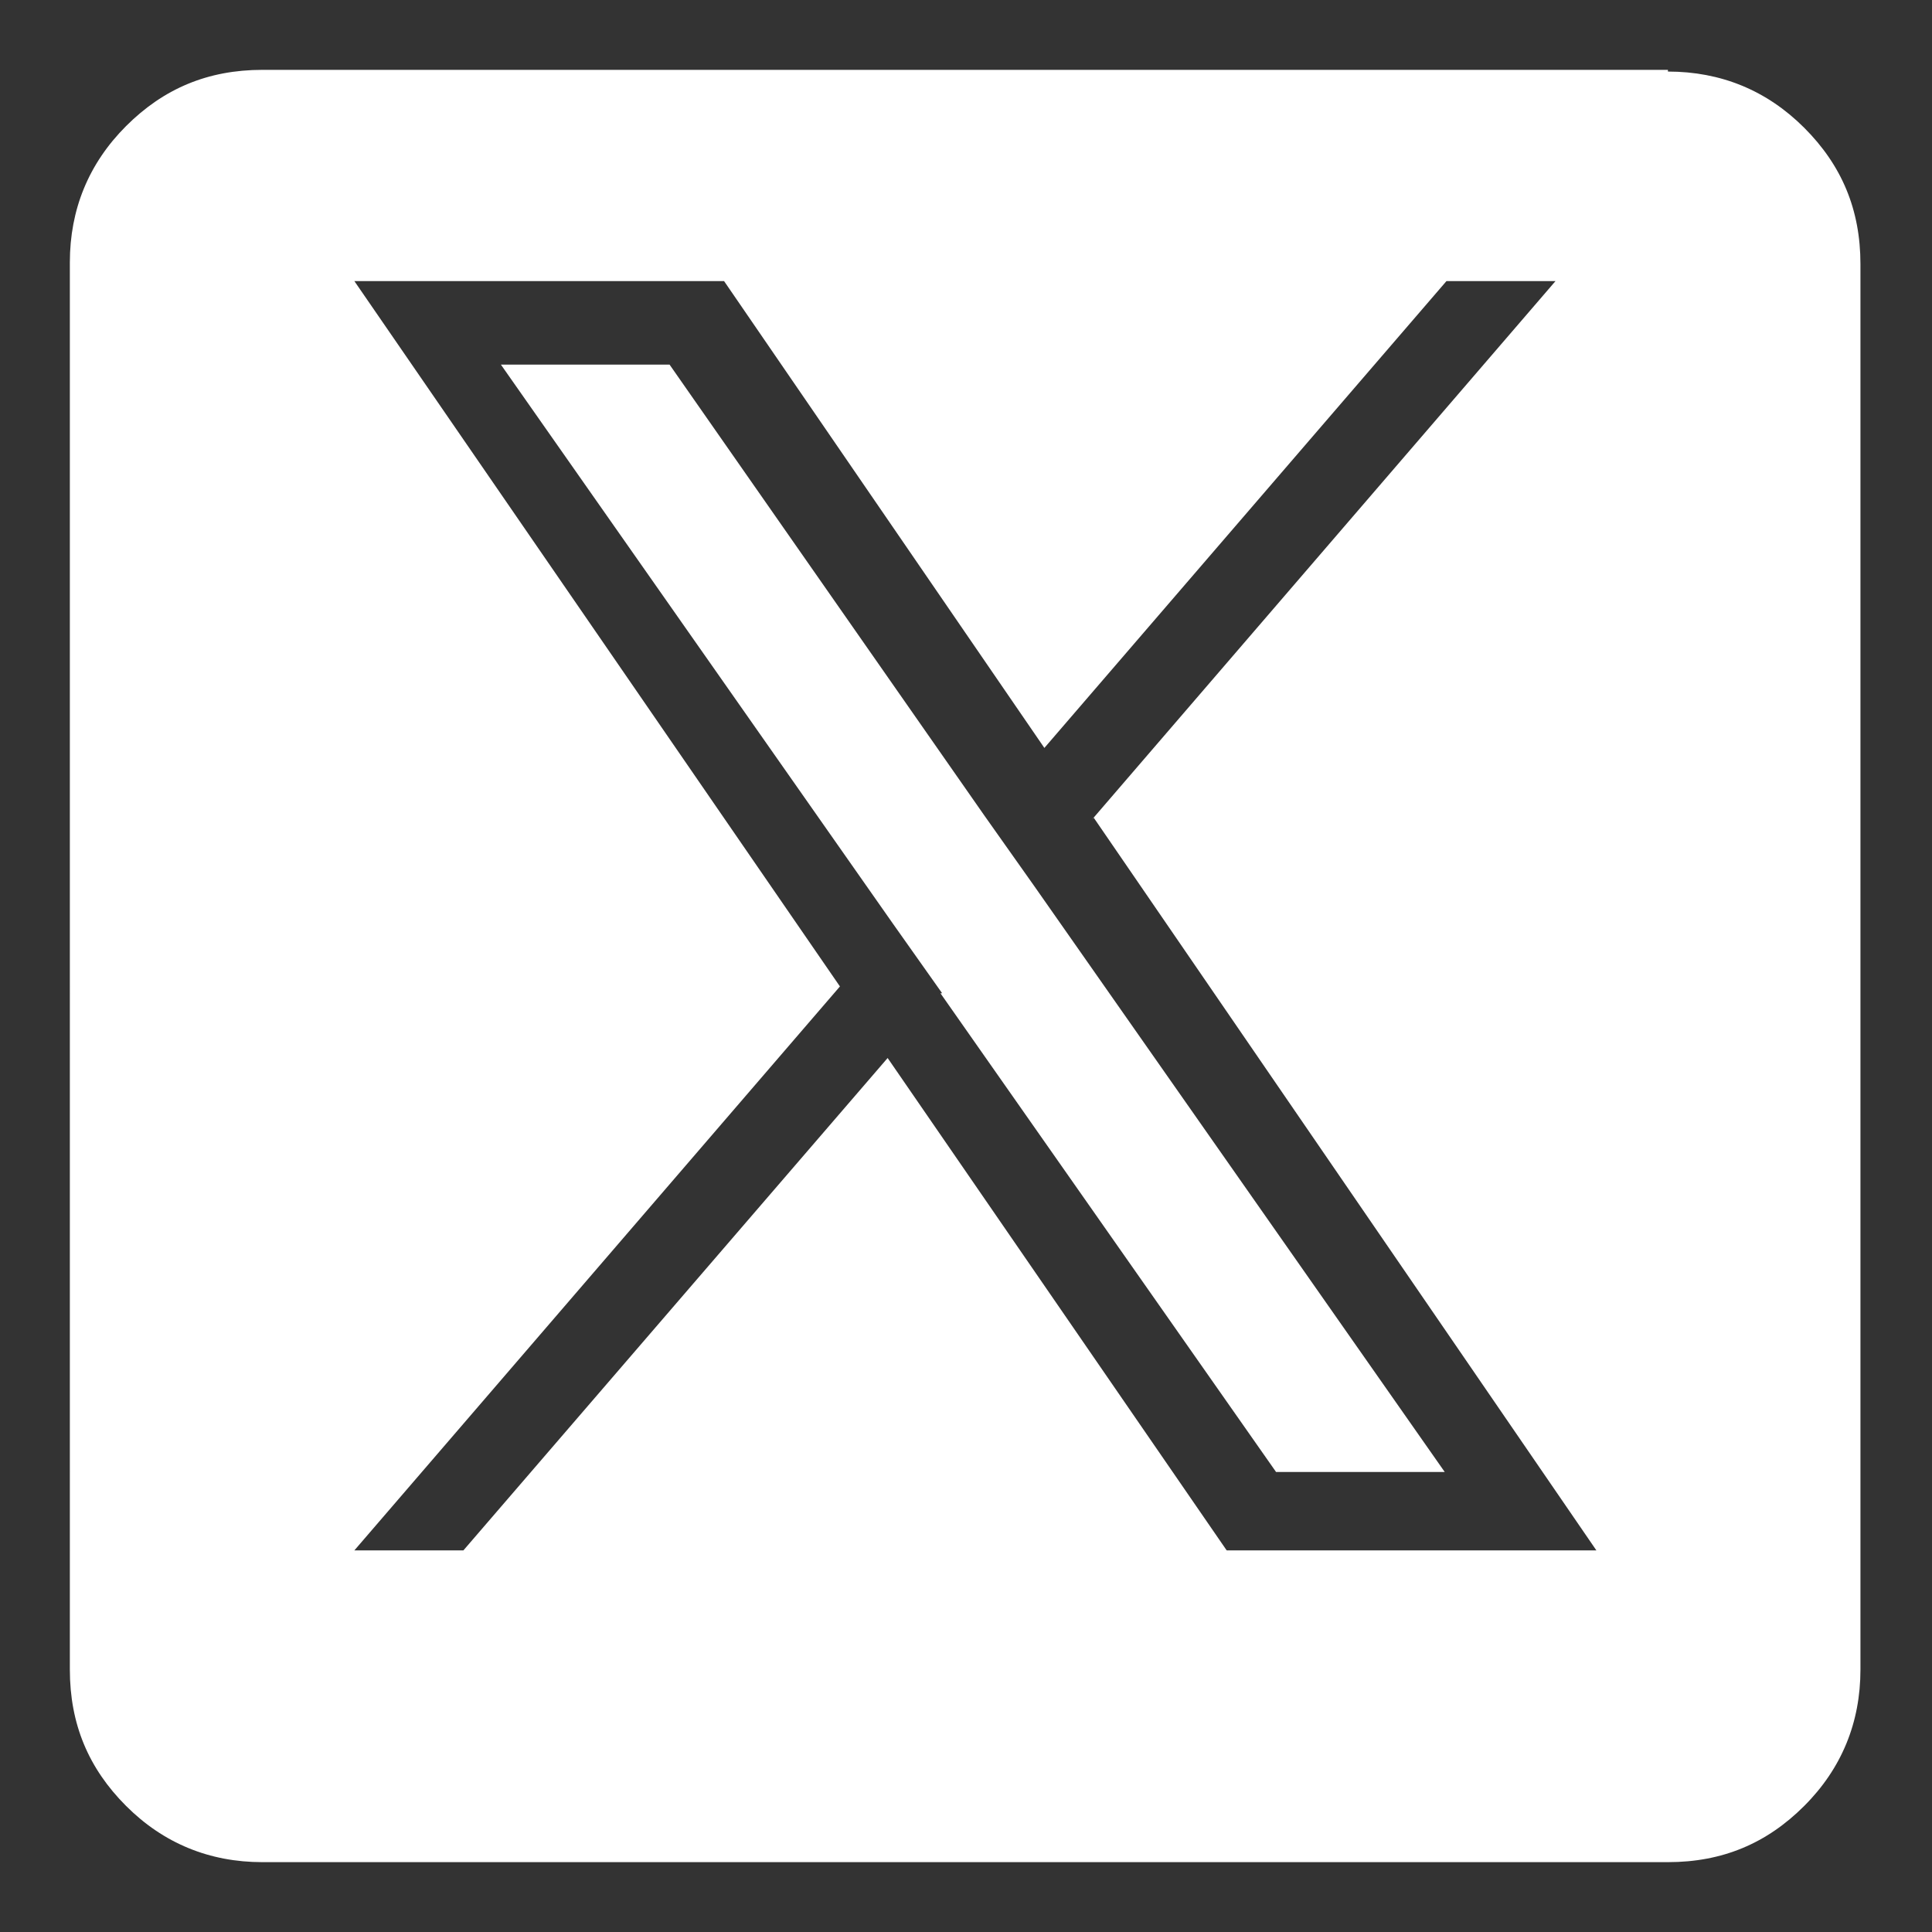
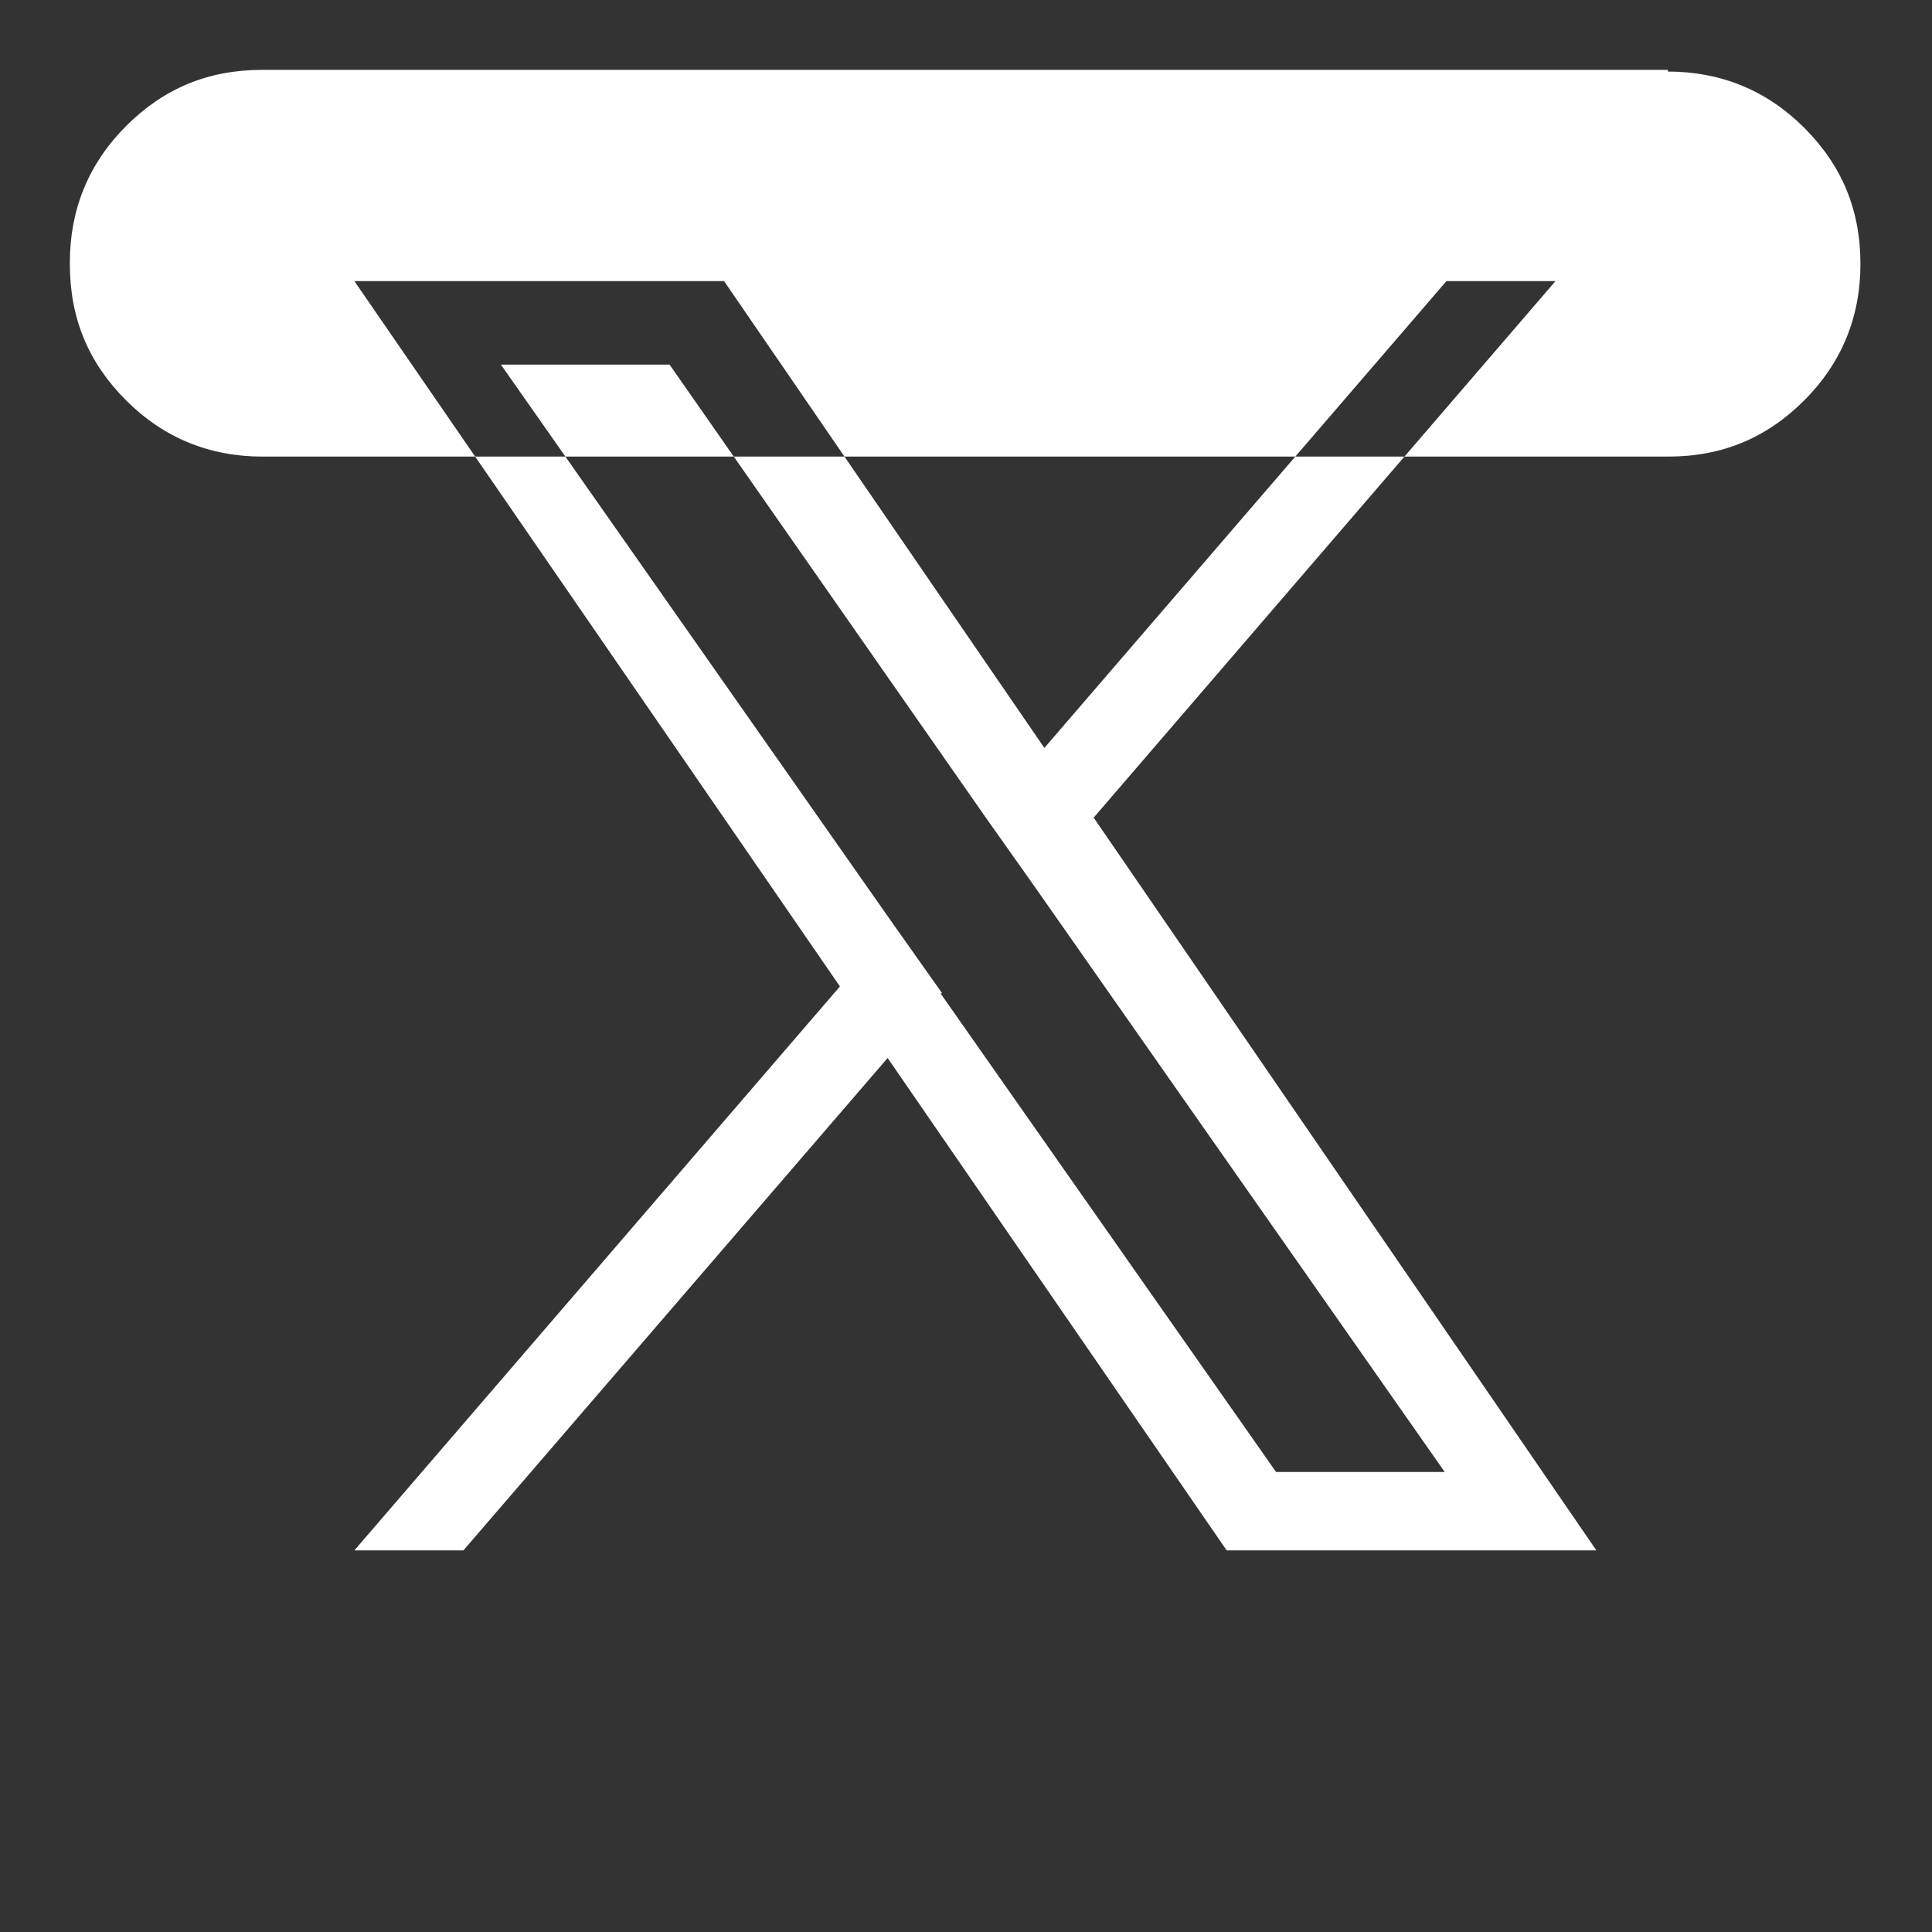
<svg xmlns="http://www.w3.org/2000/svg" id="Laag_1" data-name="Laag 1" viewBox="0 0 11.34 11.34" width="11.34" height="11.34" x="0" y="0">
  <rect x="0" y="0" width="11.34" height="11.34" fill="#333333" stroke="none" />
  <defs>
    <style>
      .cls-1 {
        fill: #fff;
        stroke-width: 0px;
      }
    </style>
  </defs>
-   <path class="cls-1" d="m9.79.42c.31,0,.58.11.8.33s.33.48.33.8v8.25c0,.31-.11.58-.33.8s-.48.33-.8.33H1.54c-.31,0-.58-.11-.8-.33s-.33-.48-.33-.8V1.54c0-.31.11-.58.33-.8s.48-.33.8-.33h8.25Zm-3.38,4.39l2.72-3.16h-.64l-2.36,2.74-1.88-2.74h-2.17l2.85,4.14-2.85,3.31h.64l2.49-2.89,1.99,2.89h2.17l-2.95-4.3h0Zm-.88,1.02l-.29-.41-2.3-3.28h.99l1.85,2.65.29.41,2.41,3.44h-.99l-1.97-2.81h0Z" />
+   <path class="cls-1" d="m9.79.42c.31,0,.58.11.8.33s.33.48.33.8c0,.31-.11.58-.33.8s-.48.33-.8.33H1.54c-.31,0-.58-.11-.8-.33s-.33-.48-.33-.8V1.54c0-.31.11-.58.33-.8s.48-.33.8-.33h8.25Zm-3.38,4.39l2.72-3.16h-.64l-2.36,2.74-1.88-2.74h-2.17l2.85,4.14-2.85,3.31h.64l2.49-2.89,1.99,2.89h2.17l-2.95-4.3h0Zm-.88,1.02l-.29-.41-2.3-3.28h.99l1.85,2.65.29.41,2.41,3.44h-.99l-1.97-2.81h0Z" />
</svg>